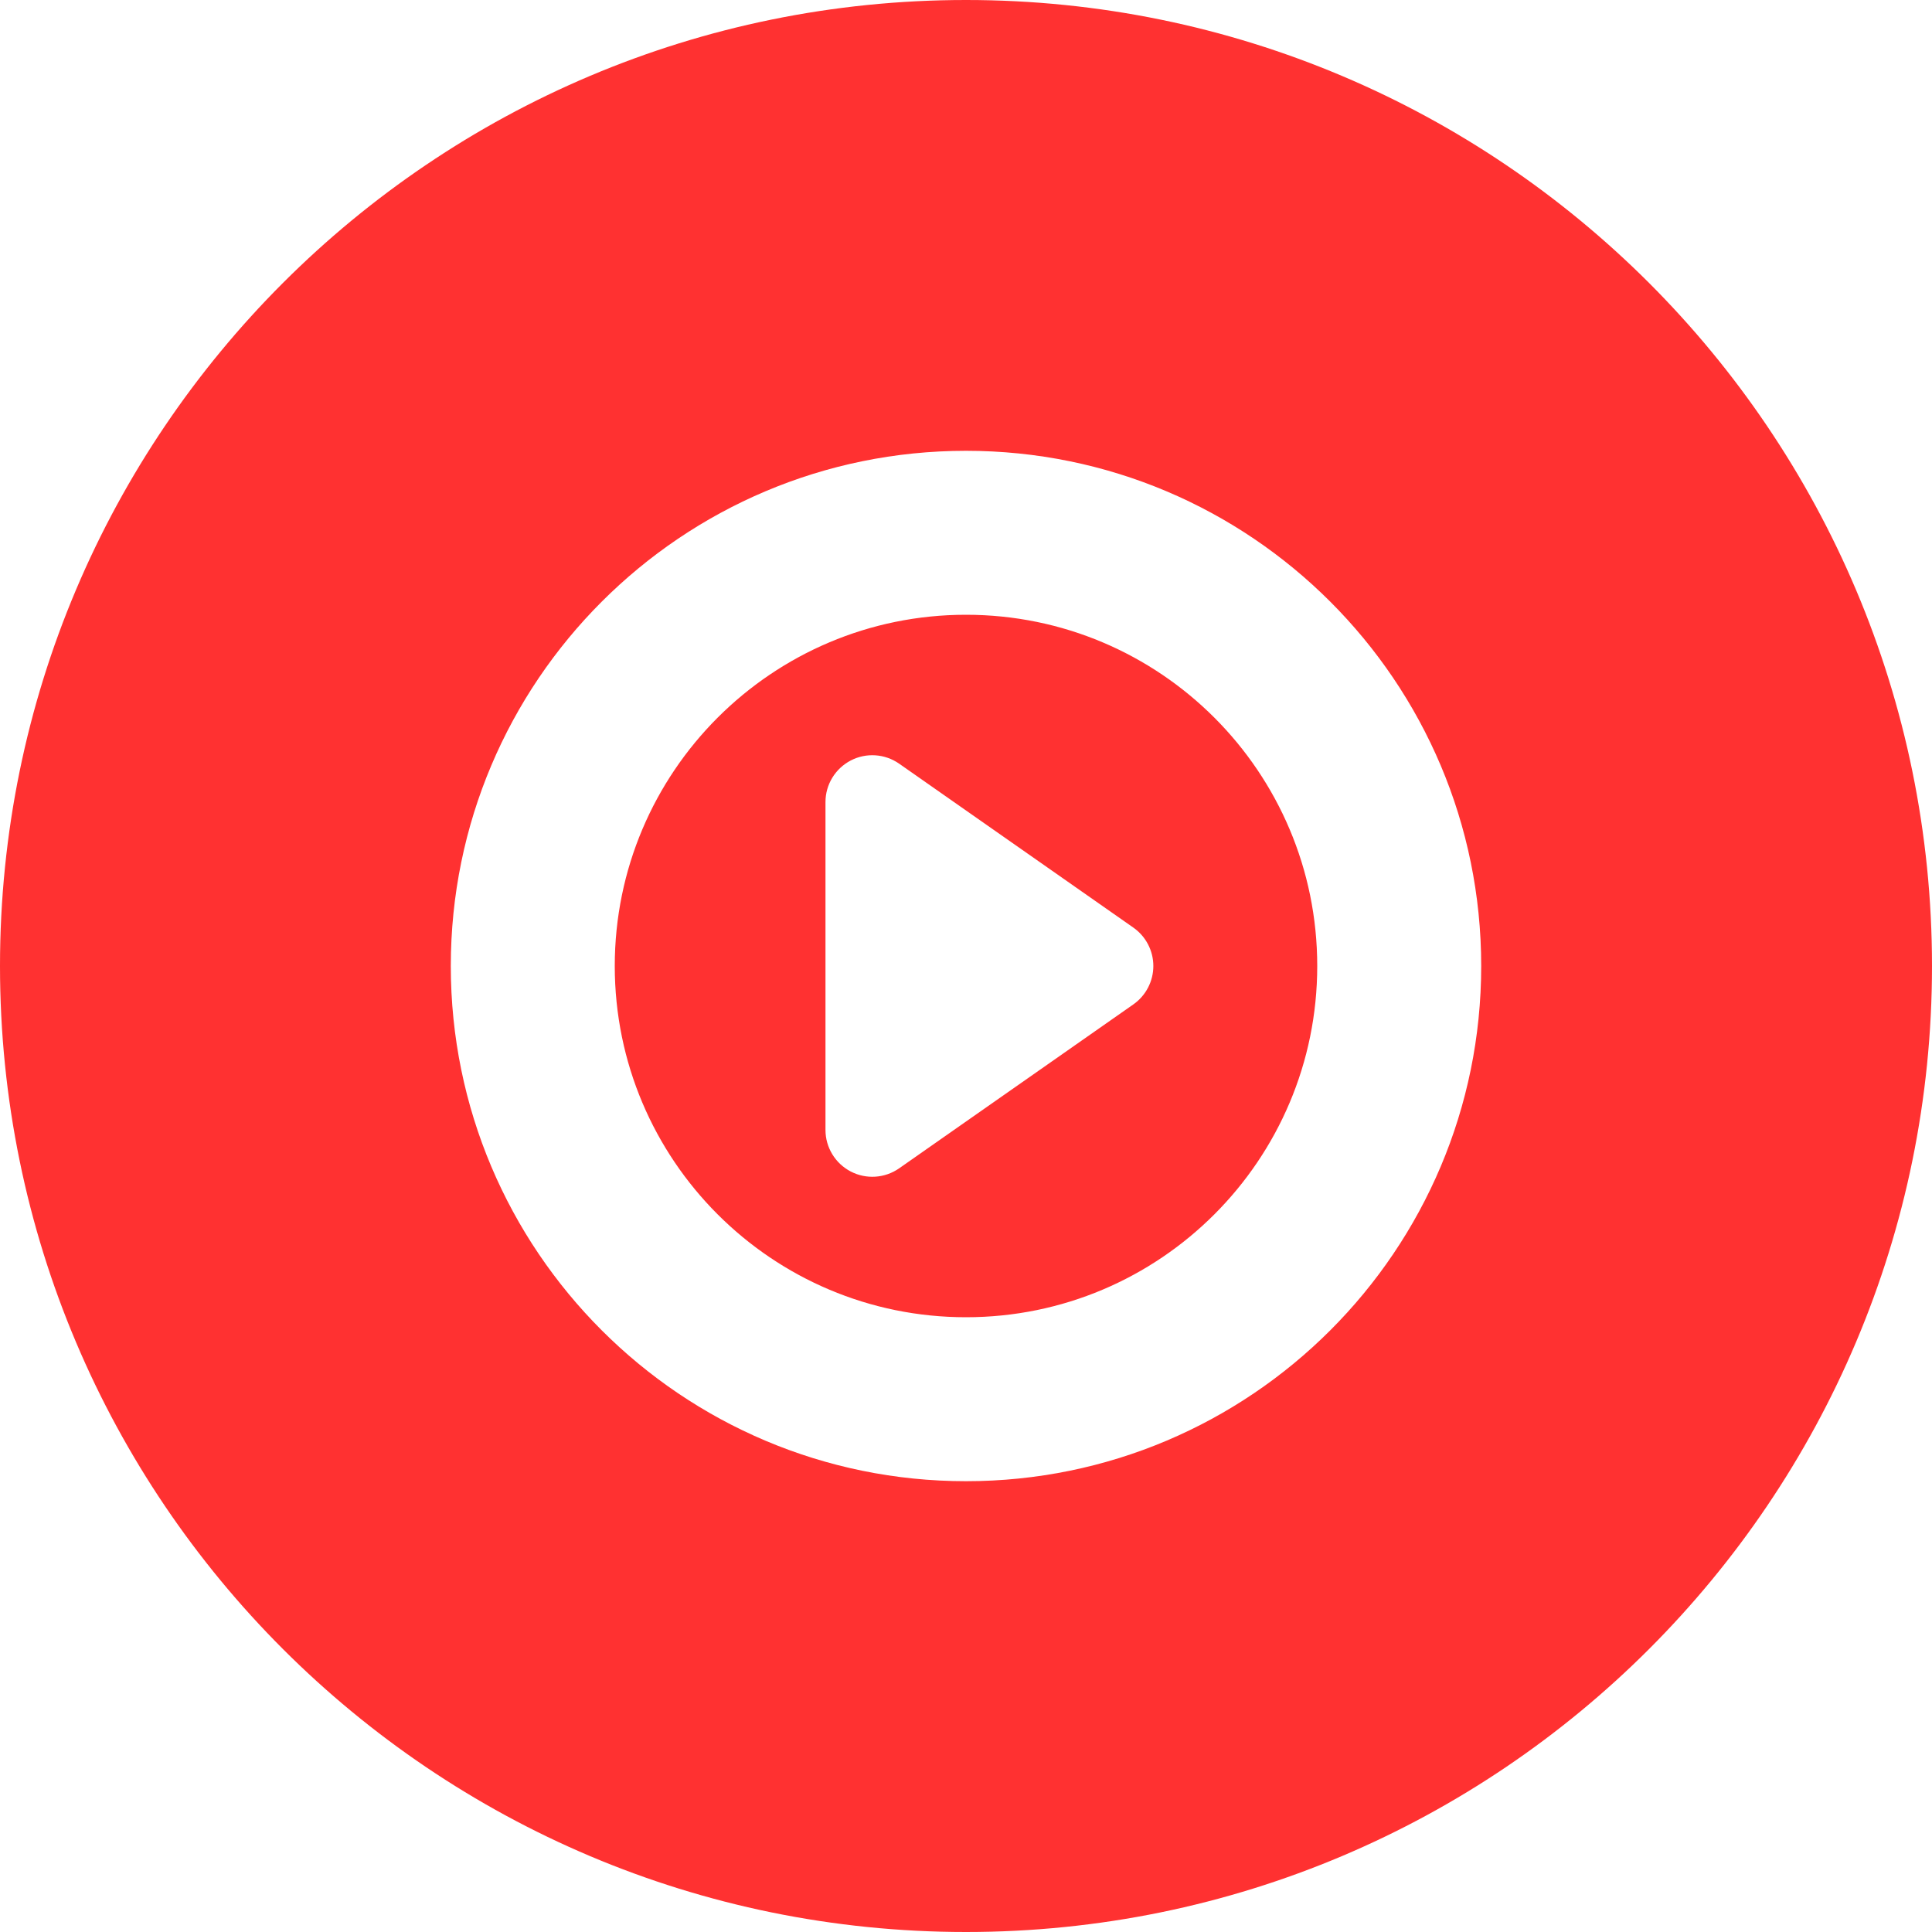
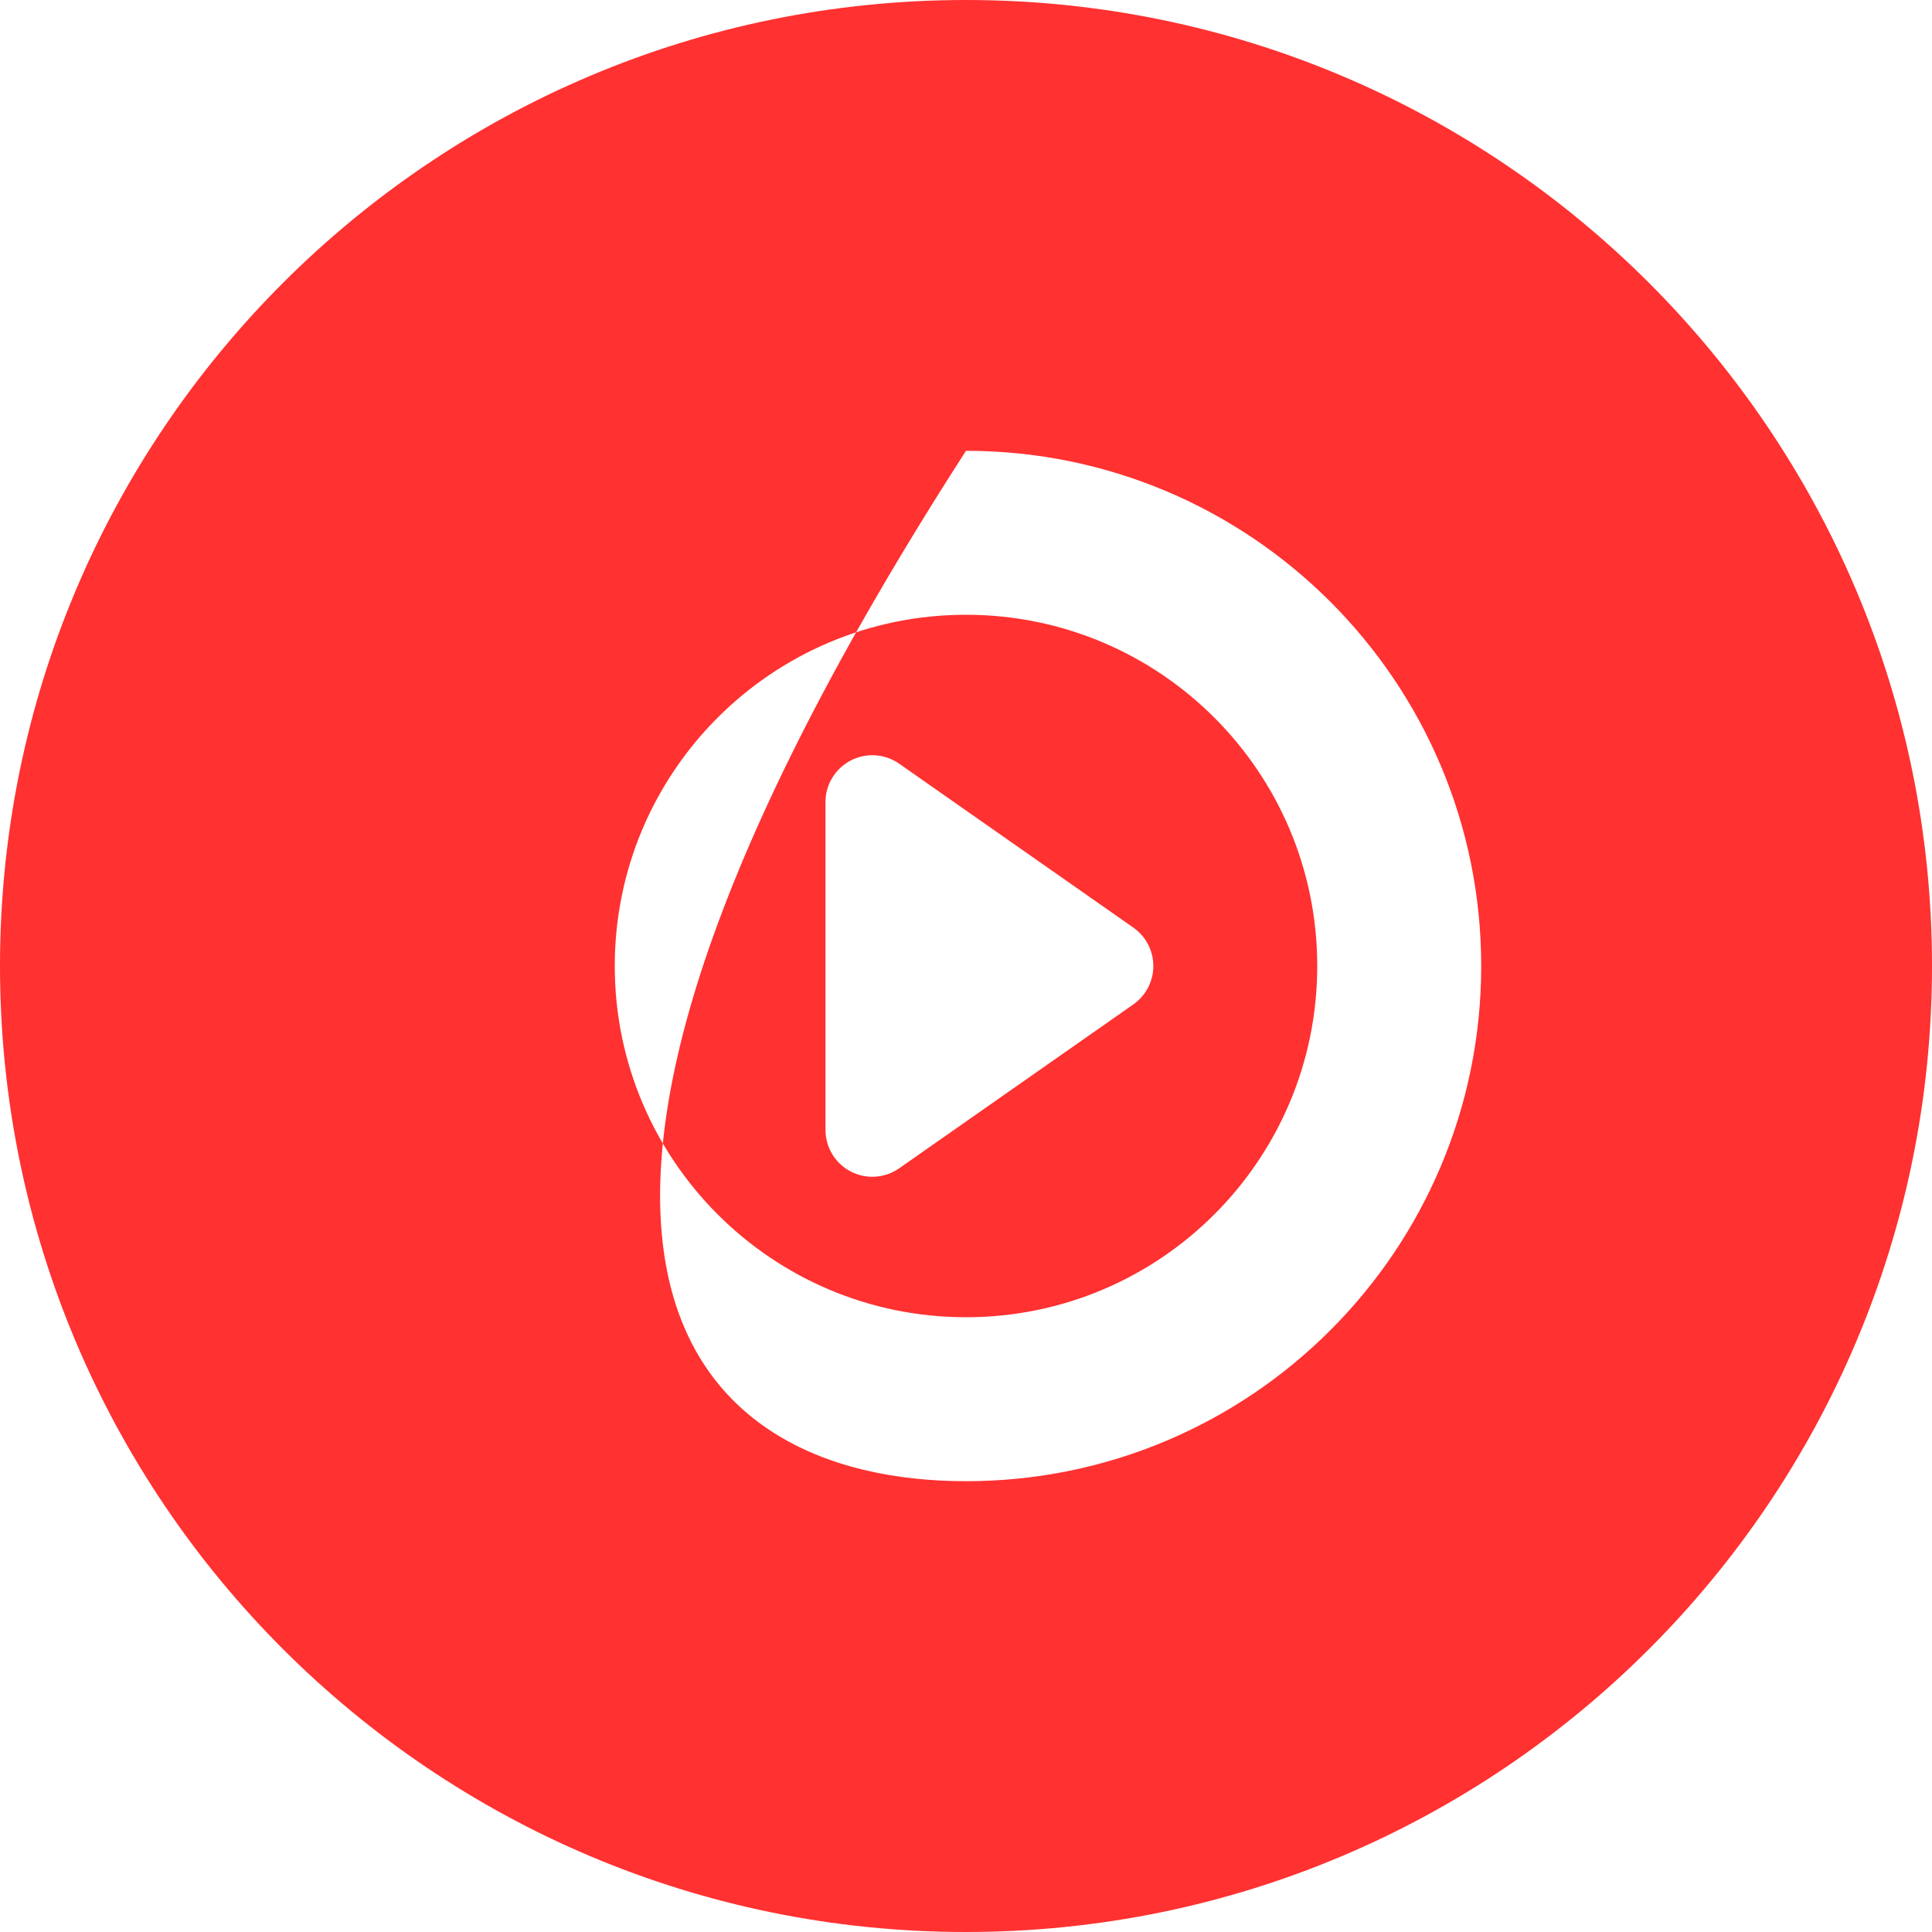
<svg xmlns="http://www.w3.org/2000/svg" fill="none" height="30" preserveAspectRatio="xMidYMid meet" style="fill: none" version="1" viewBox="1.0 1.0 30.0 30.0" width="30" zoomAndPan="magnify">
  <g id="change1_1">
-     <path clip-rule="evenodd" d="M16 31C24.284 31 31 24.284 31 16C31 7.716 24.284 1 16 1C7.716 1 1 7.716 1 16C1 24.284 7.716 31 16 31ZM16 8C11.582 8 8 11.582 8 16C8 20.418 11.582 24 16 24C20.418 24 24 20.418 24 16C24 11.582 20.418 8 16 8ZM10.546 16C10.546 12.988 12.988 10.546 16 10.546C19.012 10.546 21.454 12.988 21.454 16C21.454 19.012 19.012 21.454 16 21.454C12.988 21.454 10.546 19.012 10.546 16ZM14.21 12.809C14.45 12.684 14.74 12.703 14.963 12.859L18.599 15.404C18.793 15.54 18.909 15.763 18.909 16C18.909 16.237 18.793 16.46 18.599 16.596L14.963 19.141C14.74 19.297 14.45 19.316 14.21 19.191C13.969 19.065 13.818 18.817 13.818 18.546V13.454C13.818 13.183 13.969 12.935 14.21 12.809Z" fill="#ff3131" fill-rule="evenodd" />
+     <path clip-rule="evenodd" d="M16 31C24.284 31 31 24.284 31 16C31 7.716 24.284 1 16 1C7.716 1 1 7.716 1 16C1 24.284 7.716 31 16 31ZM16 8C8 20.418 11.582 24 16 24C20.418 24 24 20.418 24 16C24 11.582 20.418 8 16 8ZM10.546 16C10.546 12.988 12.988 10.546 16 10.546C19.012 10.546 21.454 12.988 21.454 16C21.454 19.012 19.012 21.454 16 21.454C12.988 21.454 10.546 19.012 10.546 16ZM14.21 12.809C14.45 12.684 14.74 12.703 14.963 12.859L18.599 15.404C18.793 15.54 18.909 15.763 18.909 16C18.909 16.237 18.793 16.46 18.599 16.596L14.963 19.141C14.74 19.297 14.45 19.316 14.21 19.191C13.969 19.065 13.818 18.817 13.818 18.546V13.454C13.818 13.183 13.969 12.935 14.21 12.809Z" fill="#ff3131" fill-rule="evenodd" />
  </g>
</svg>